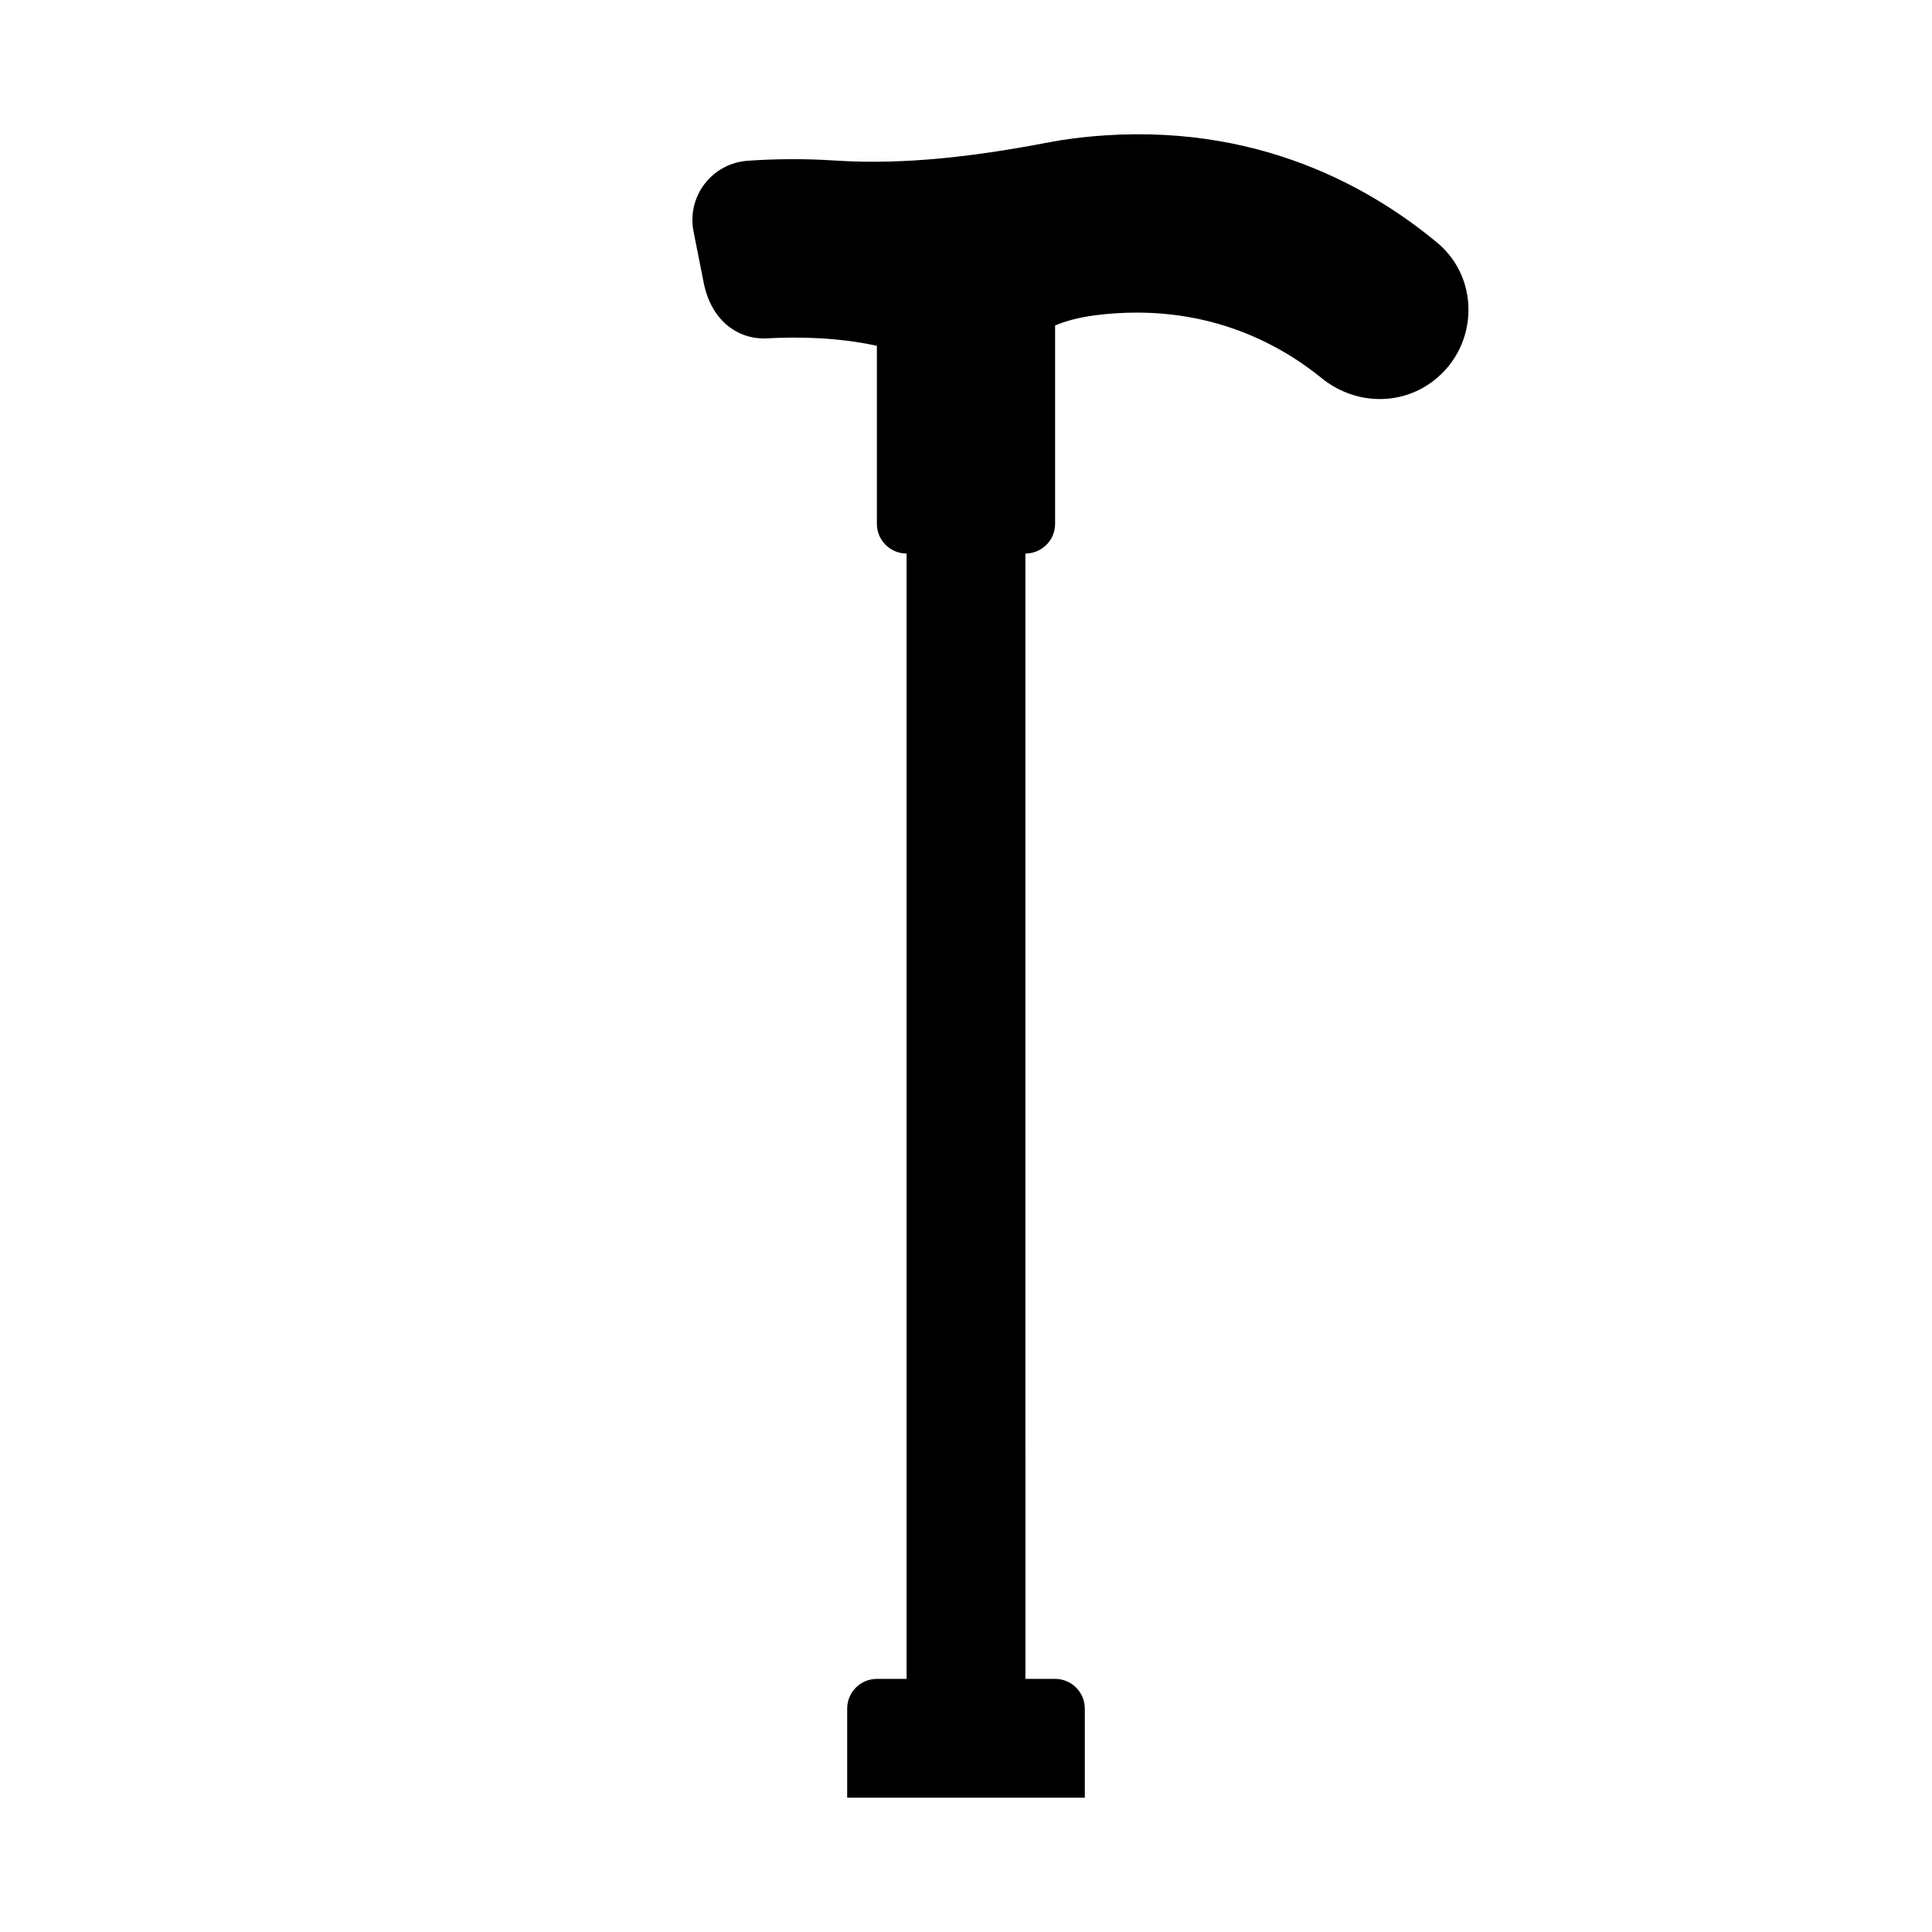
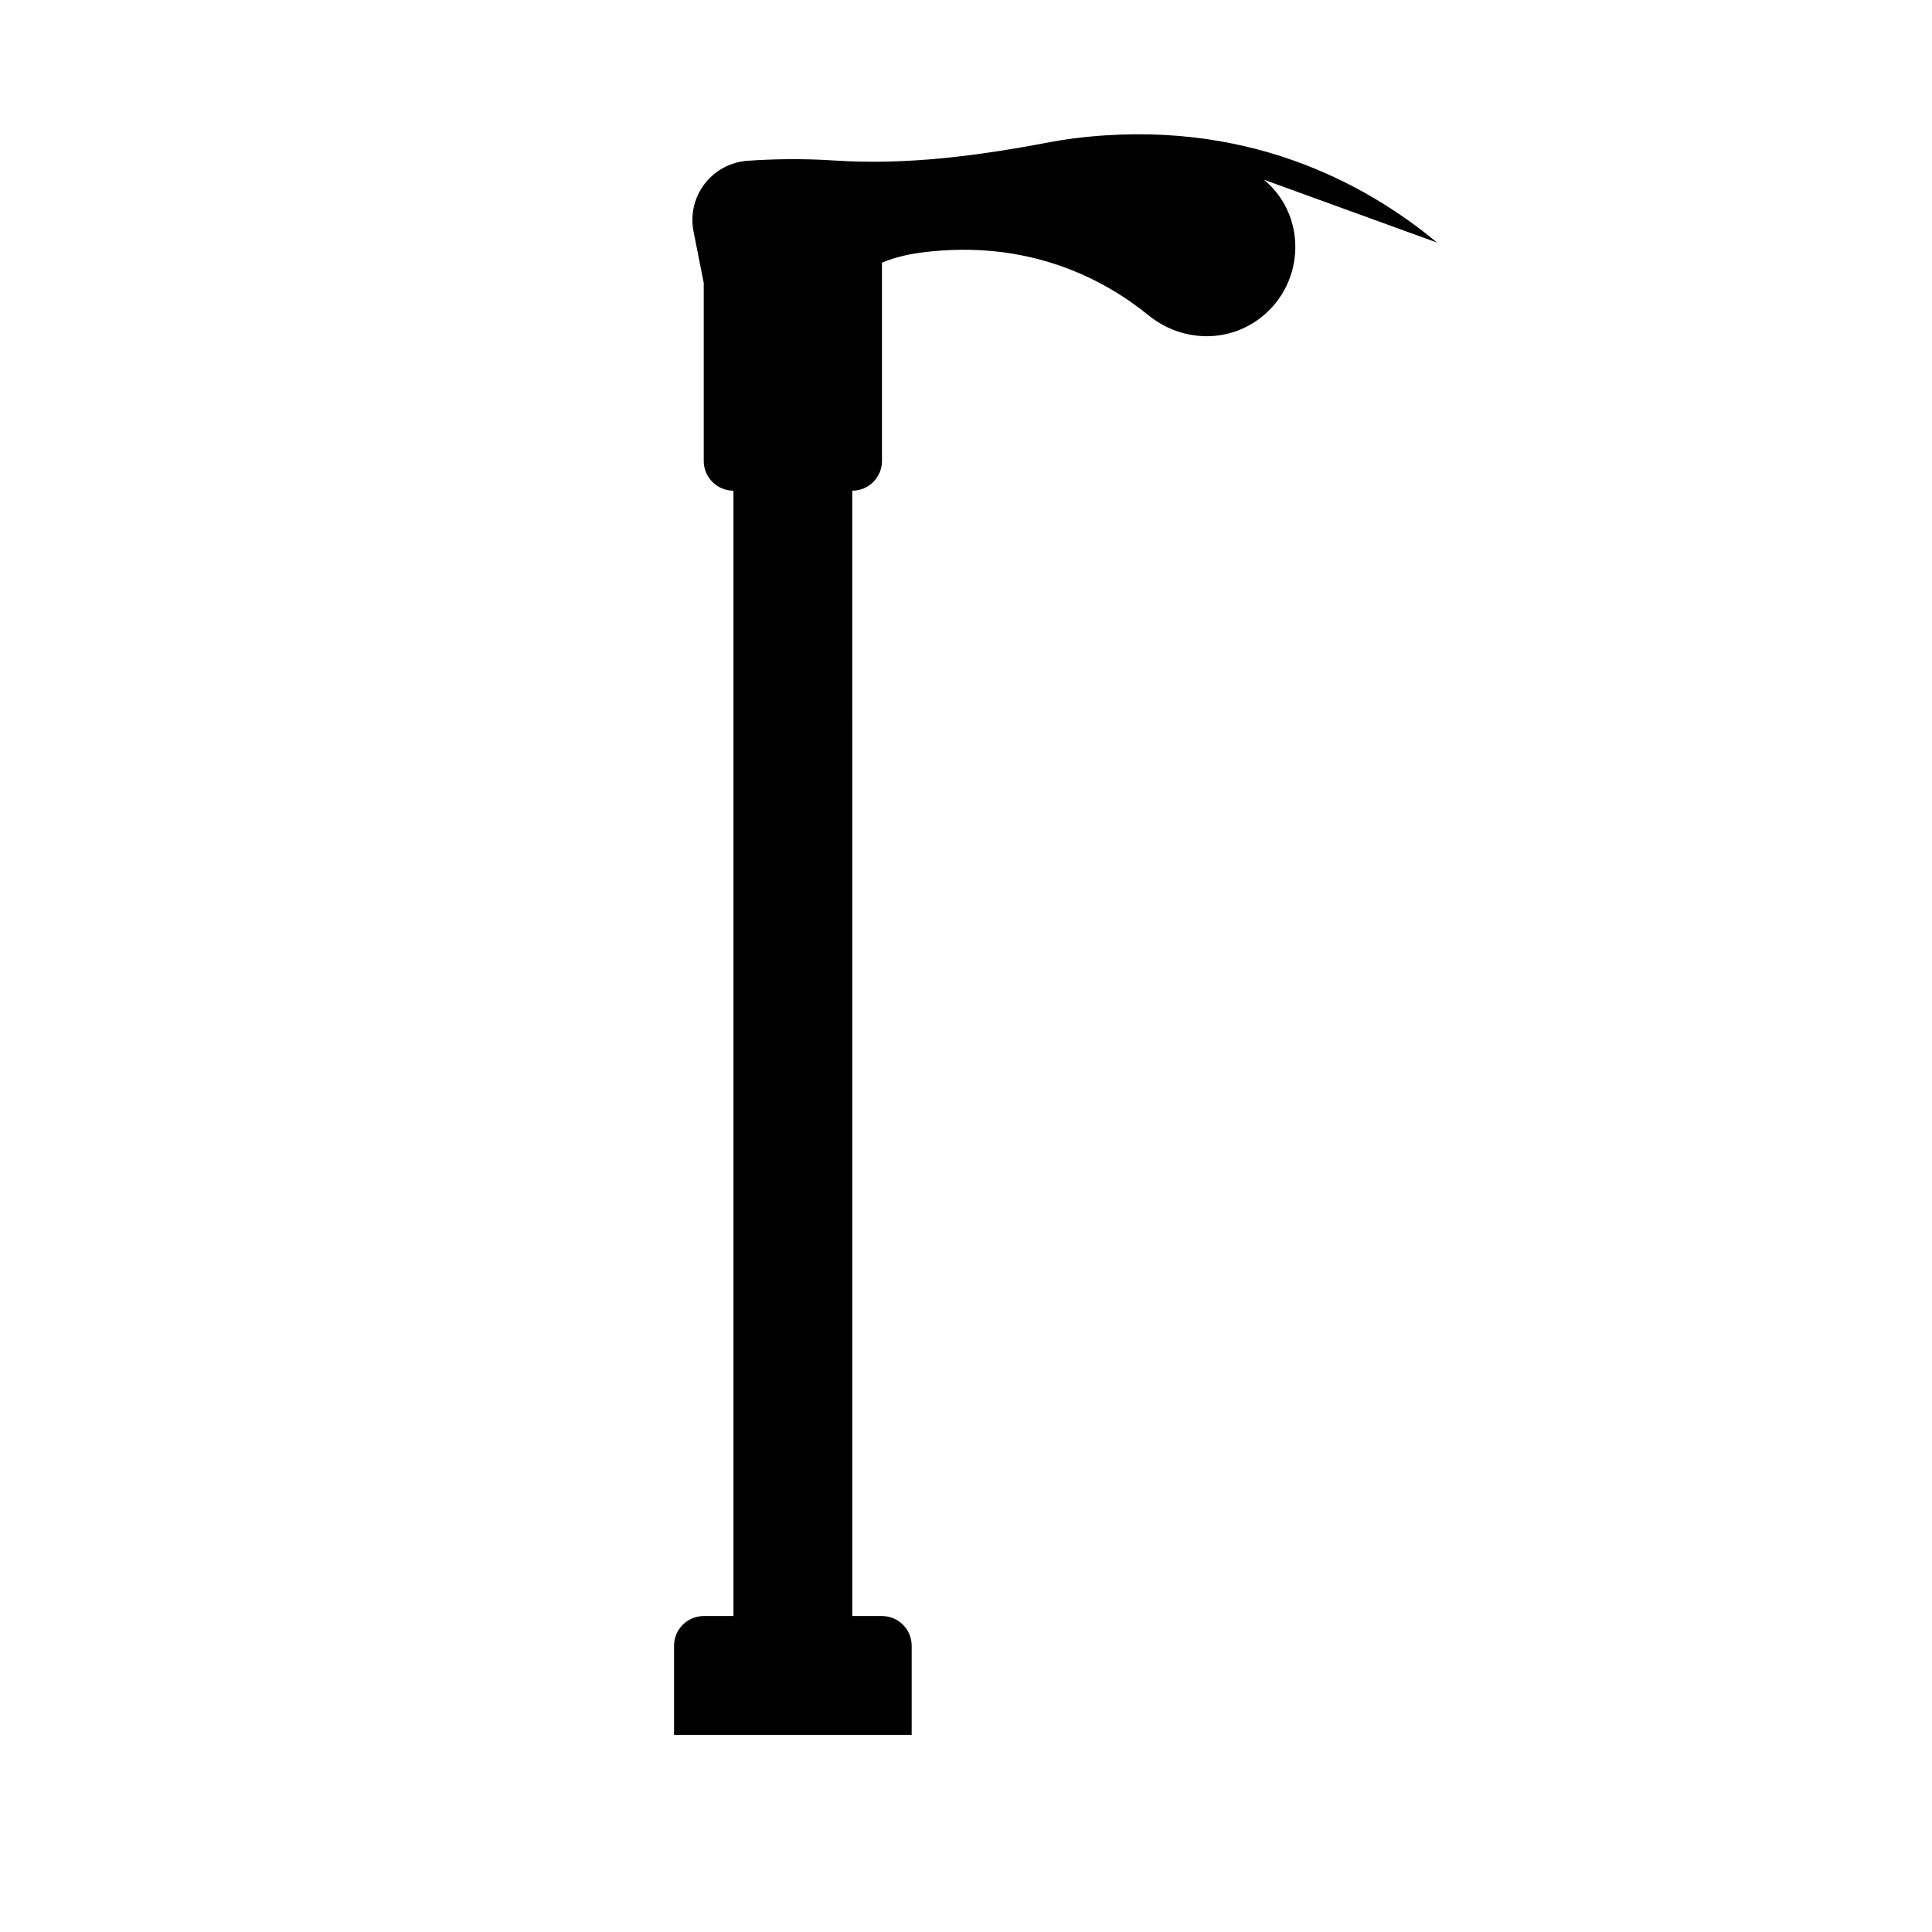
<svg xmlns="http://www.w3.org/2000/svg" fill="#000000" width="800px" height="800px" version="1.1" viewBox="144 144 512 512">
-   <path d="m524.84 208.29c-19.008-15.785-51.066-33.285-96.281-27.617-2.164 0.27-4.234 0.602-6.227 0.98-18.871 3.609-37.992 6.148-57.164 4.883-8.605-0.566-16.492-0.387-23.008 0.066-9.473 0.66-16.211 9.438-14.363 18.754l2.703 13.637c1.949 9.82 8.953 15.102 16.809 14.672 8.027-0.438 18.629-0.301 29.074 1.98v47.176c0 4.348 3.523 7.871 7.871 7.871v298.23h-7.871c-4.348 0-7.871 3.523-7.871 7.871v23.617h62.977v-23.617c0-4.348-3.523-7.871-7.871-7.871h-7.871l-0.004-298.23c4.348 0 7.871-3.523 7.871-7.871v-52.559c2.5-1.062 6.016-2.129 10.801-2.731 28.254-3.535 48.207 7.227 59.84 16.68 8.199 6.664 19.668 7.481 28.43 1.578 12.945-8.719 14.16-27.535 2.152-37.508z" />
+   <path d="m524.84 208.29c-19.008-15.785-51.066-33.285-96.281-27.617-2.164 0.27-4.234 0.602-6.227 0.98-18.871 3.609-37.992 6.148-57.164 4.883-8.605-0.566-16.492-0.387-23.008 0.066-9.473 0.66-16.211 9.438-14.363 18.754l2.703 13.637v47.176c0 4.348 3.523 7.871 7.871 7.871v298.23h-7.871c-4.348 0-7.871 3.523-7.871 7.871v23.617h62.977v-23.617c0-4.348-3.523-7.871-7.871-7.871h-7.871l-0.004-298.23c4.348 0 7.871-3.523 7.871-7.871v-52.559c2.5-1.062 6.016-2.129 10.801-2.731 28.254-3.535 48.207 7.227 59.84 16.68 8.199 6.664 19.668 7.481 28.43 1.578 12.945-8.719 14.16-27.535 2.152-37.508z" />
</svg>